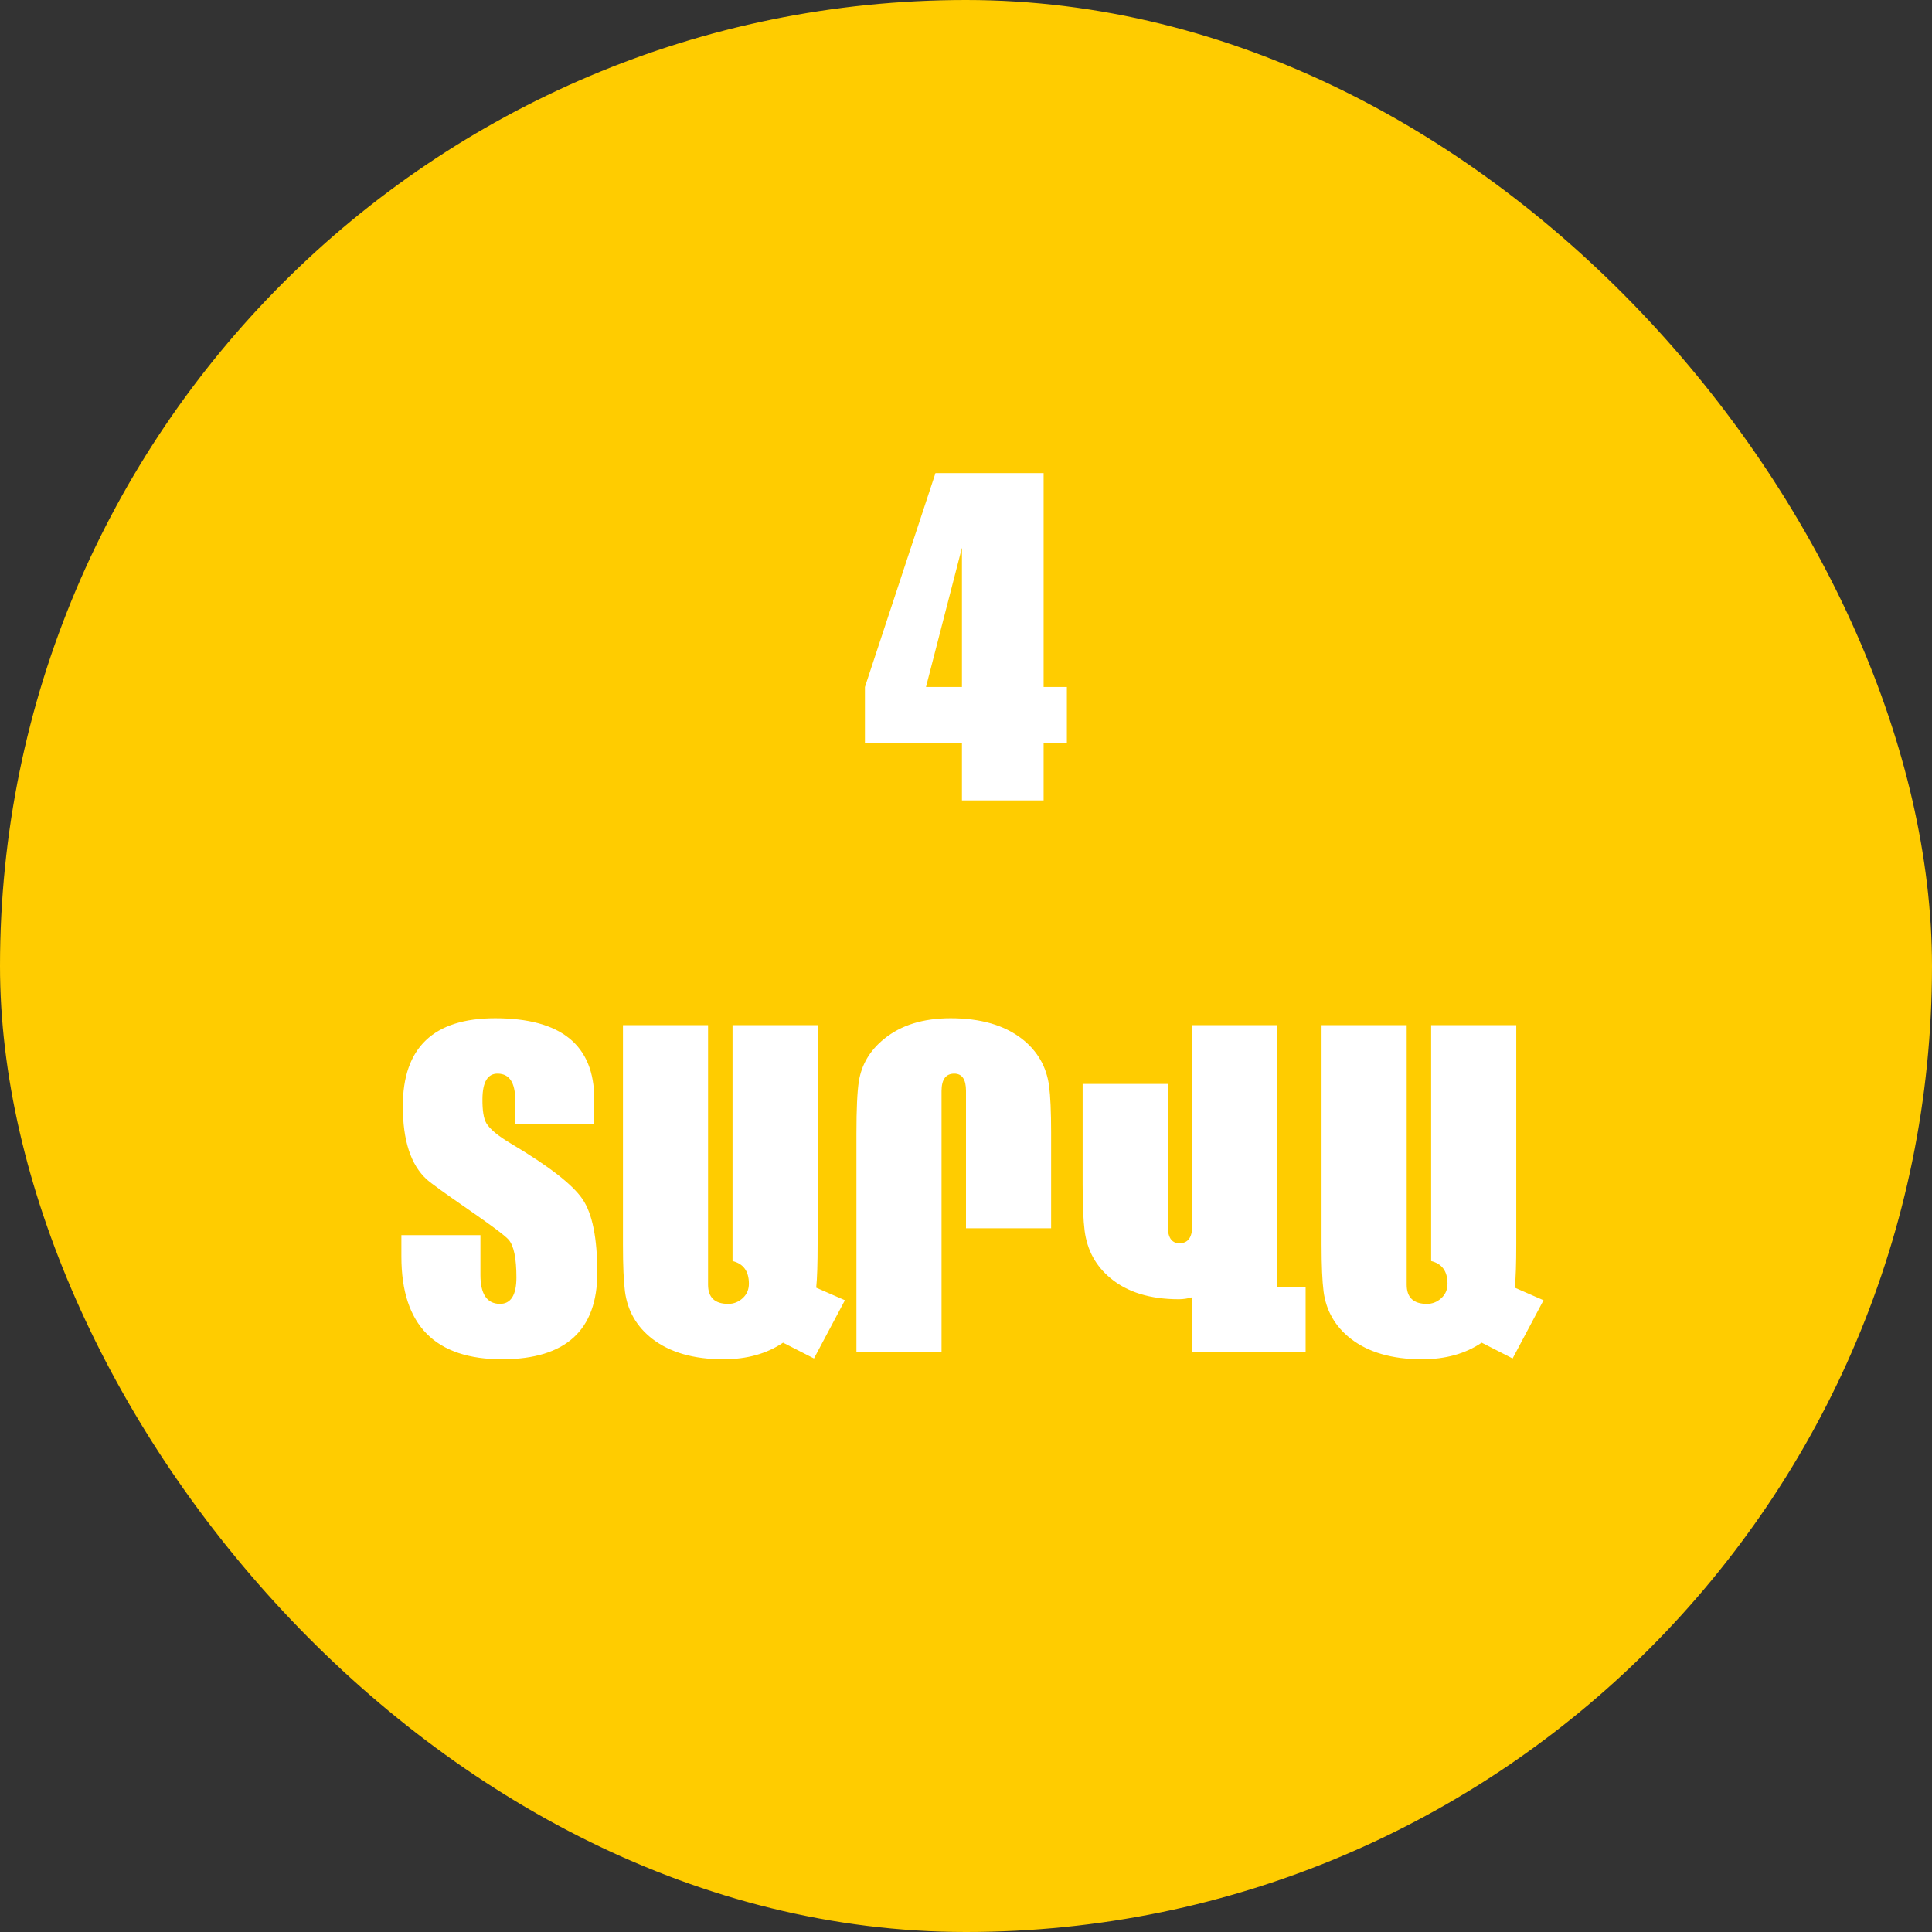
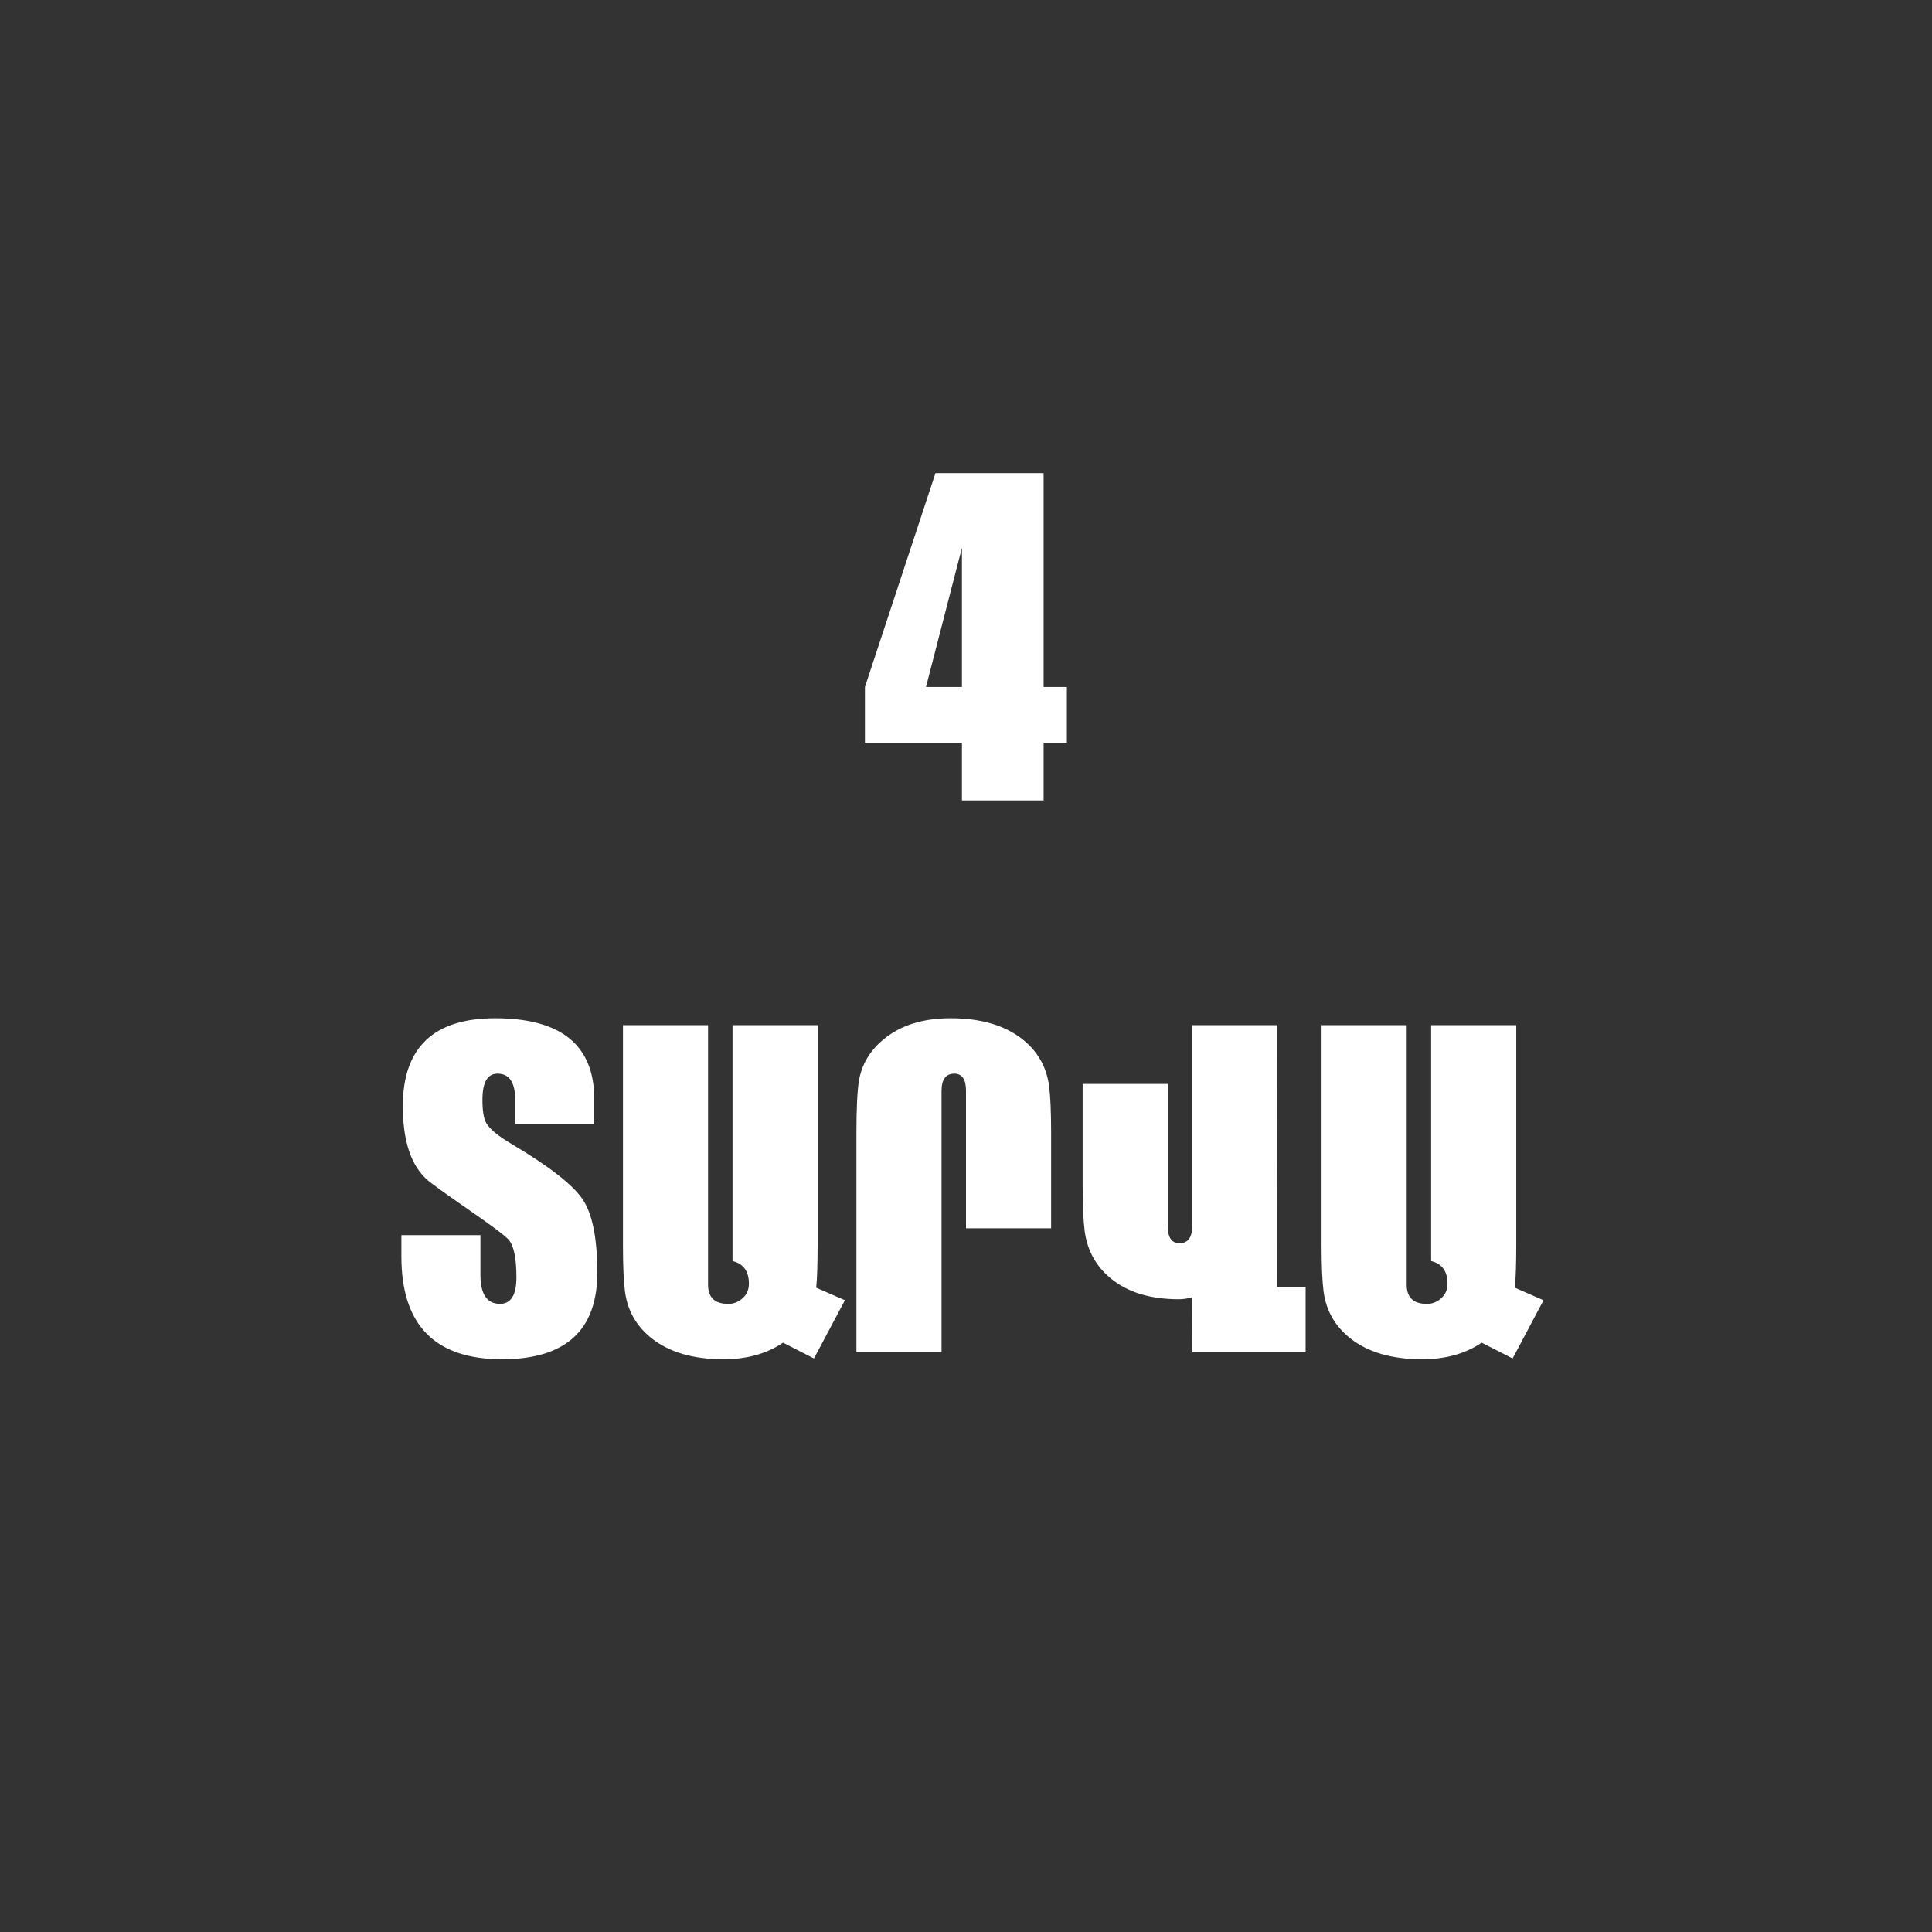
<svg xmlns="http://www.w3.org/2000/svg" width="70" height="70" viewBox="0 0 70 70" fill="none">
  <rect x="0" y="0" width="70" height="70" fill="#333333" stroke="none" />
-   <rect width="70" height="70" rx="35" fill="#FFCC00" />
  <path d="M37.812 17.142V24.891H38.655V26.913H37.812V29H34.853V26.913H31.338V24.891L33.894 17.142H37.812ZM34.853 24.891V19.845L33.55 24.891H34.853ZM21.641 46.114C21.641 48.194 20.5 49.239 18.22 49.249C15.769 49.259 14.543 48.019 14.543 45.528V44.752H17.407V46.195C17.407 46.883 17.639 47.232 18.103 47.242C18.508 47.247 18.711 46.927 18.711 46.283C18.711 45.584 18.616 45.128 18.425 44.913C18.289 44.762 17.81 44.403 16.99 43.836C16.121 43.236 15.61 42.867 15.459 42.73C14.883 42.203 14.595 41.319 14.595 40.079C14.595 37.955 15.71 36.893 17.942 36.893C20.334 36.893 21.531 37.87 21.531 39.823V40.731H18.667V39.852C18.667 39.227 18.459 38.91 18.044 38.9C17.673 38.89 17.485 39.195 17.48 39.815C17.476 40.23 17.522 40.523 17.62 40.694C17.747 40.909 18.044 41.156 18.513 41.434C19.885 42.249 20.75 42.921 21.106 43.448C21.462 43.971 21.641 44.859 21.641 46.114ZM30.613 47.11L29.492 49.22L28.372 48.648C27.781 49.049 27.061 49.249 26.211 49.249C25.127 49.249 24.265 49 23.625 48.502C23.064 48.062 22.737 47.494 22.644 46.795C22.595 46.419 22.571 45.858 22.571 45.111V37.142H25.654V46.546C25.654 47.01 25.898 47.242 26.387 47.242C26.582 47.242 26.755 47.174 26.907 47.037C27.058 46.9 27.134 46.725 27.134 46.51C27.134 46.06 26.936 45.787 26.541 45.69V37.142H29.624V45.067C29.624 45.79 29.607 46.319 29.573 46.656L30.613 47.11ZM38.084 44.503H35V39.523C35 39.107 34.858 38.9 34.575 38.9C34.268 38.9 34.114 39.11 34.114 39.53V49H31.03V41.075C31.03 40.177 31.06 39.544 31.118 39.178C31.216 38.568 31.521 38.055 32.034 37.64C32.644 37.142 33.447 36.893 34.443 36.893C35.527 36.893 36.389 37.142 37.029 37.64C37.59 38.08 37.917 38.648 38.01 39.347C38.059 39.723 38.084 40.284 38.084 41.031V44.503ZM47.305 49H43.203L43.196 47.001C43.035 47.049 42.873 47.074 42.712 47.074C41.672 47.074 40.847 46.82 40.237 46.312C39.705 45.873 39.392 45.301 39.299 44.598C39.251 44.222 39.226 43.661 39.226 42.914V39.273H42.31V44.422C42.31 44.837 42.451 45.045 42.734 45.045C43.042 45.045 43.196 44.835 43.196 44.415V37.142H46.279L46.272 46.627H47.305V49ZM55.925 47.11L54.805 49.22L53.684 48.648C53.093 49.049 52.373 49.249 51.523 49.249C50.44 49.249 49.578 49 48.938 48.502C48.377 48.062 48.049 47.494 47.956 46.795C47.908 46.419 47.883 45.858 47.883 45.111V37.142H50.967V46.546C50.967 47.01 51.211 47.242 51.699 47.242C51.895 47.242 52.068 47.174 52.219 47.037C52.371 46.9 52.446 46.725 52.446 46.51C52.446 46.06 52.248 45.787 51.853 45.69V37.142H54.937V45.067C54.937 45.79 54.919 46.319 54.885 46.656L55.925 47.11Z" fill="white" />
</svg>